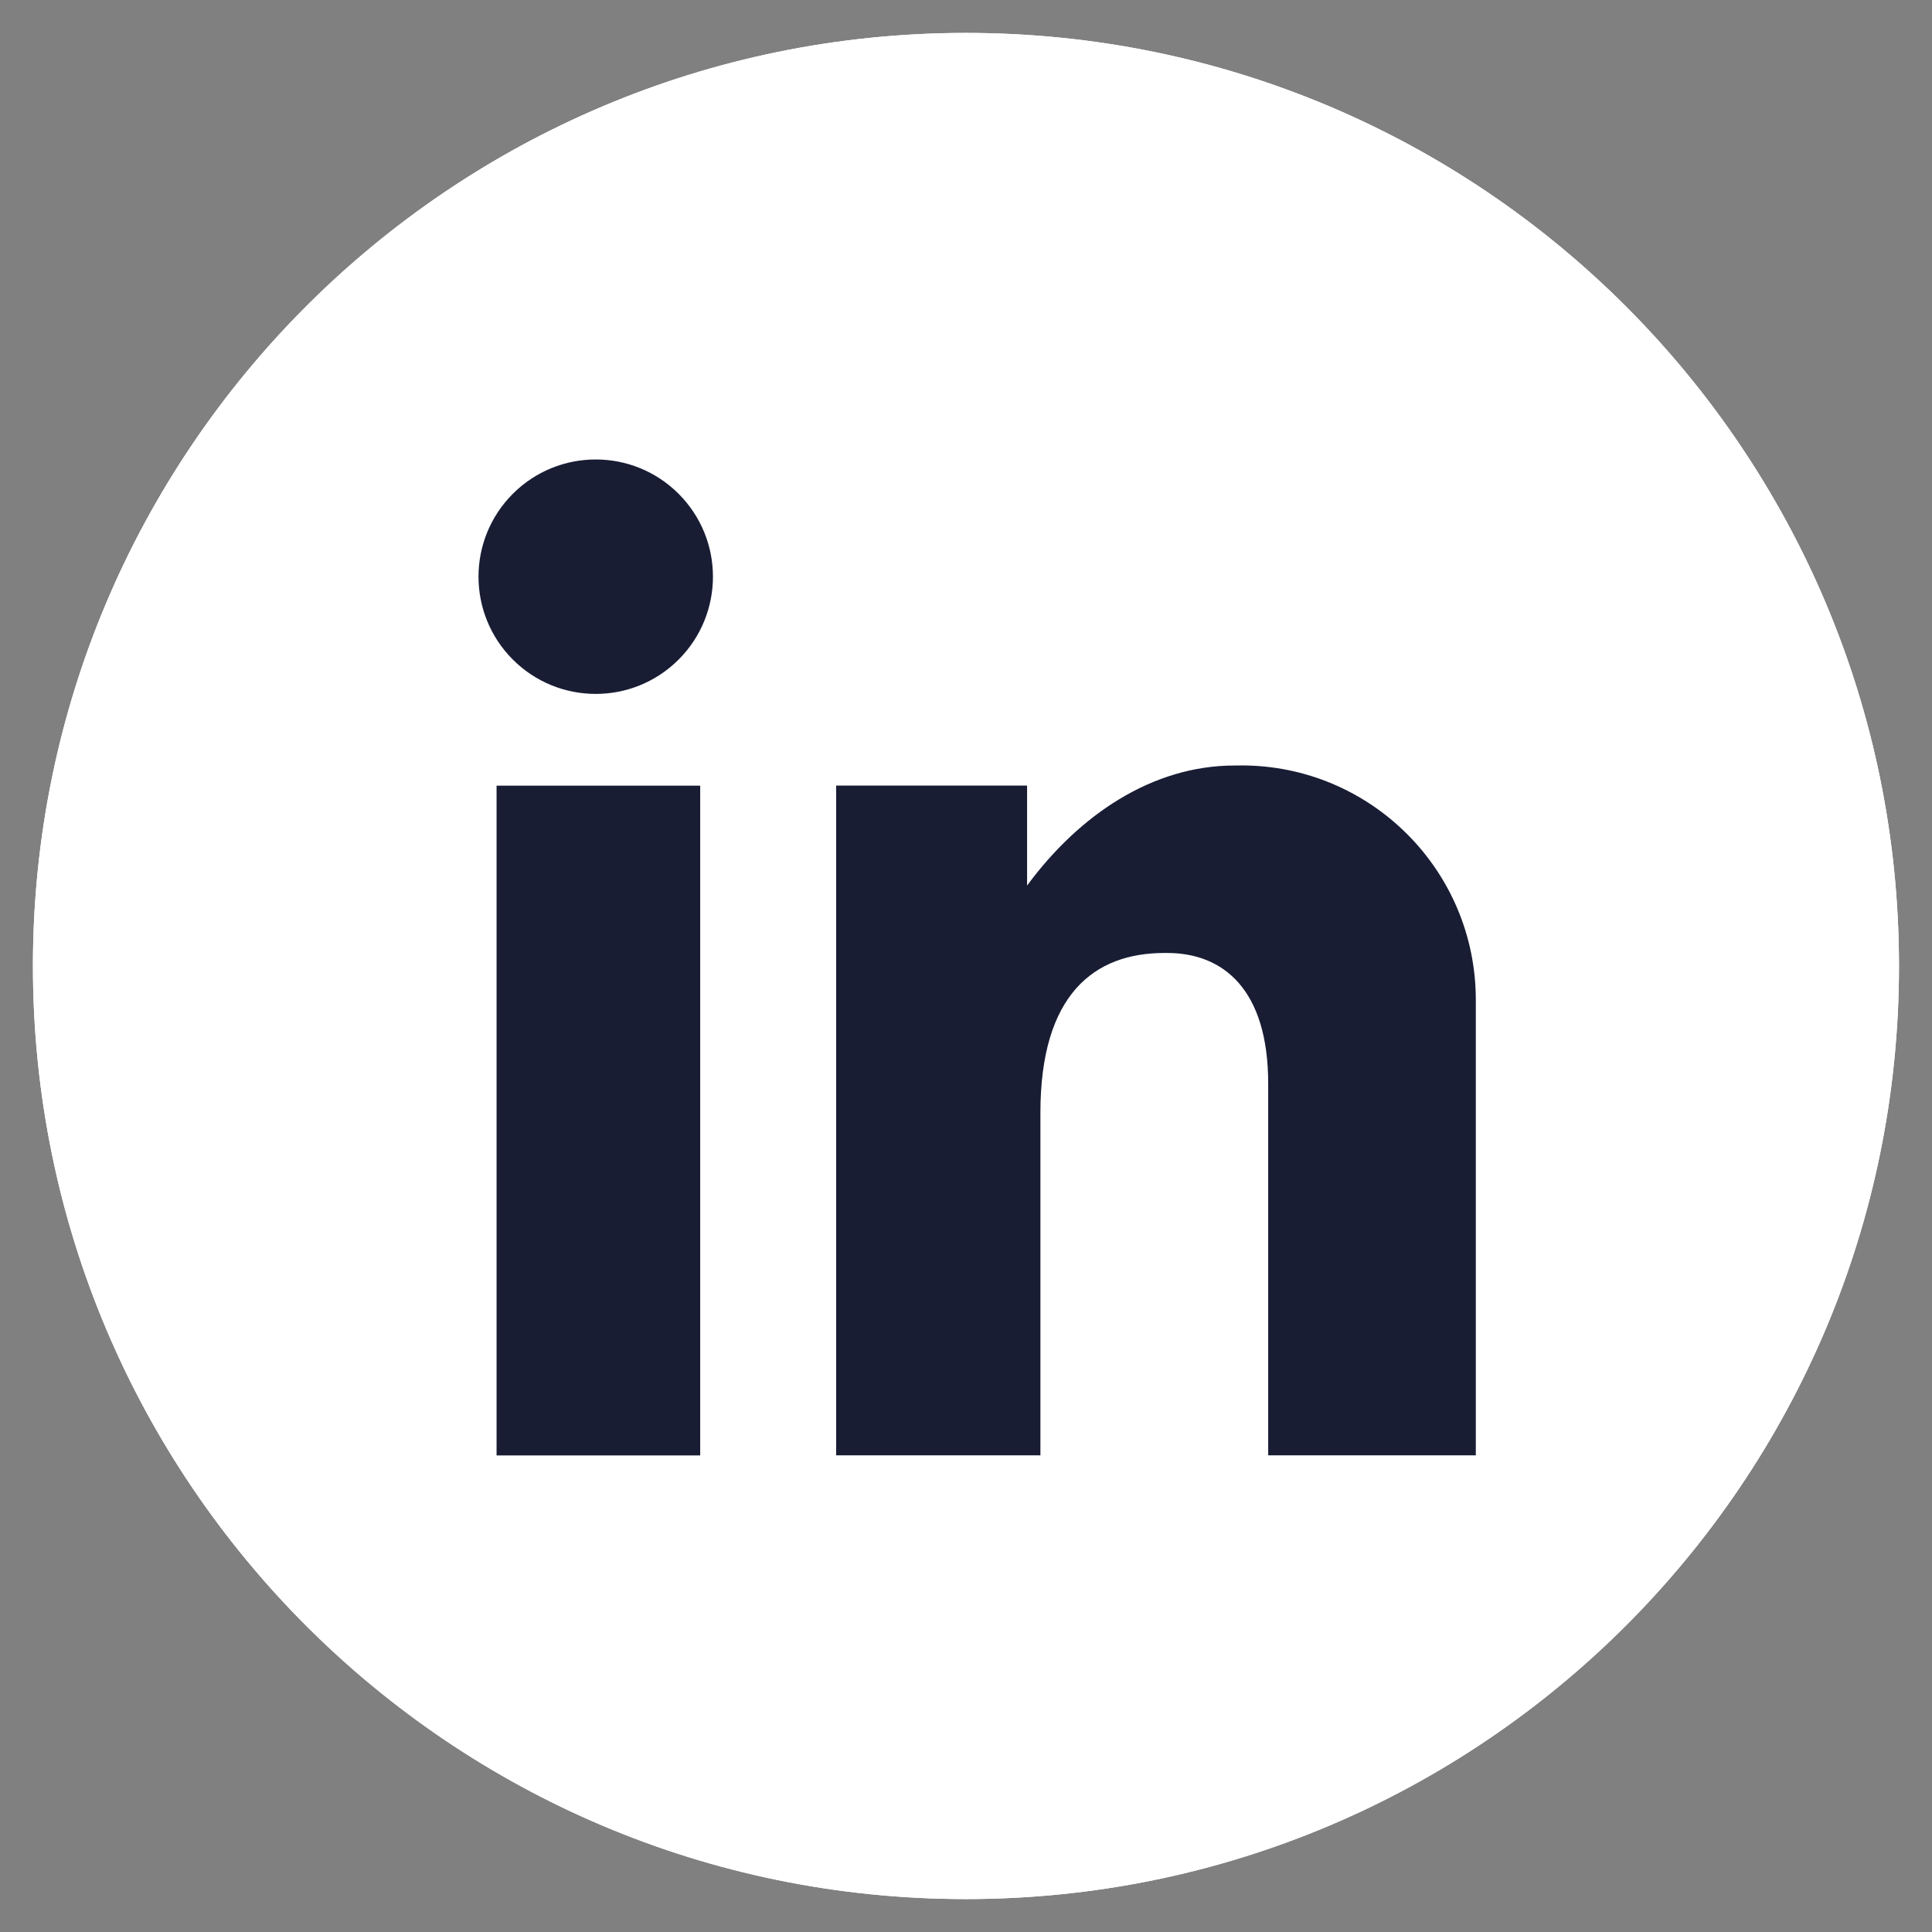
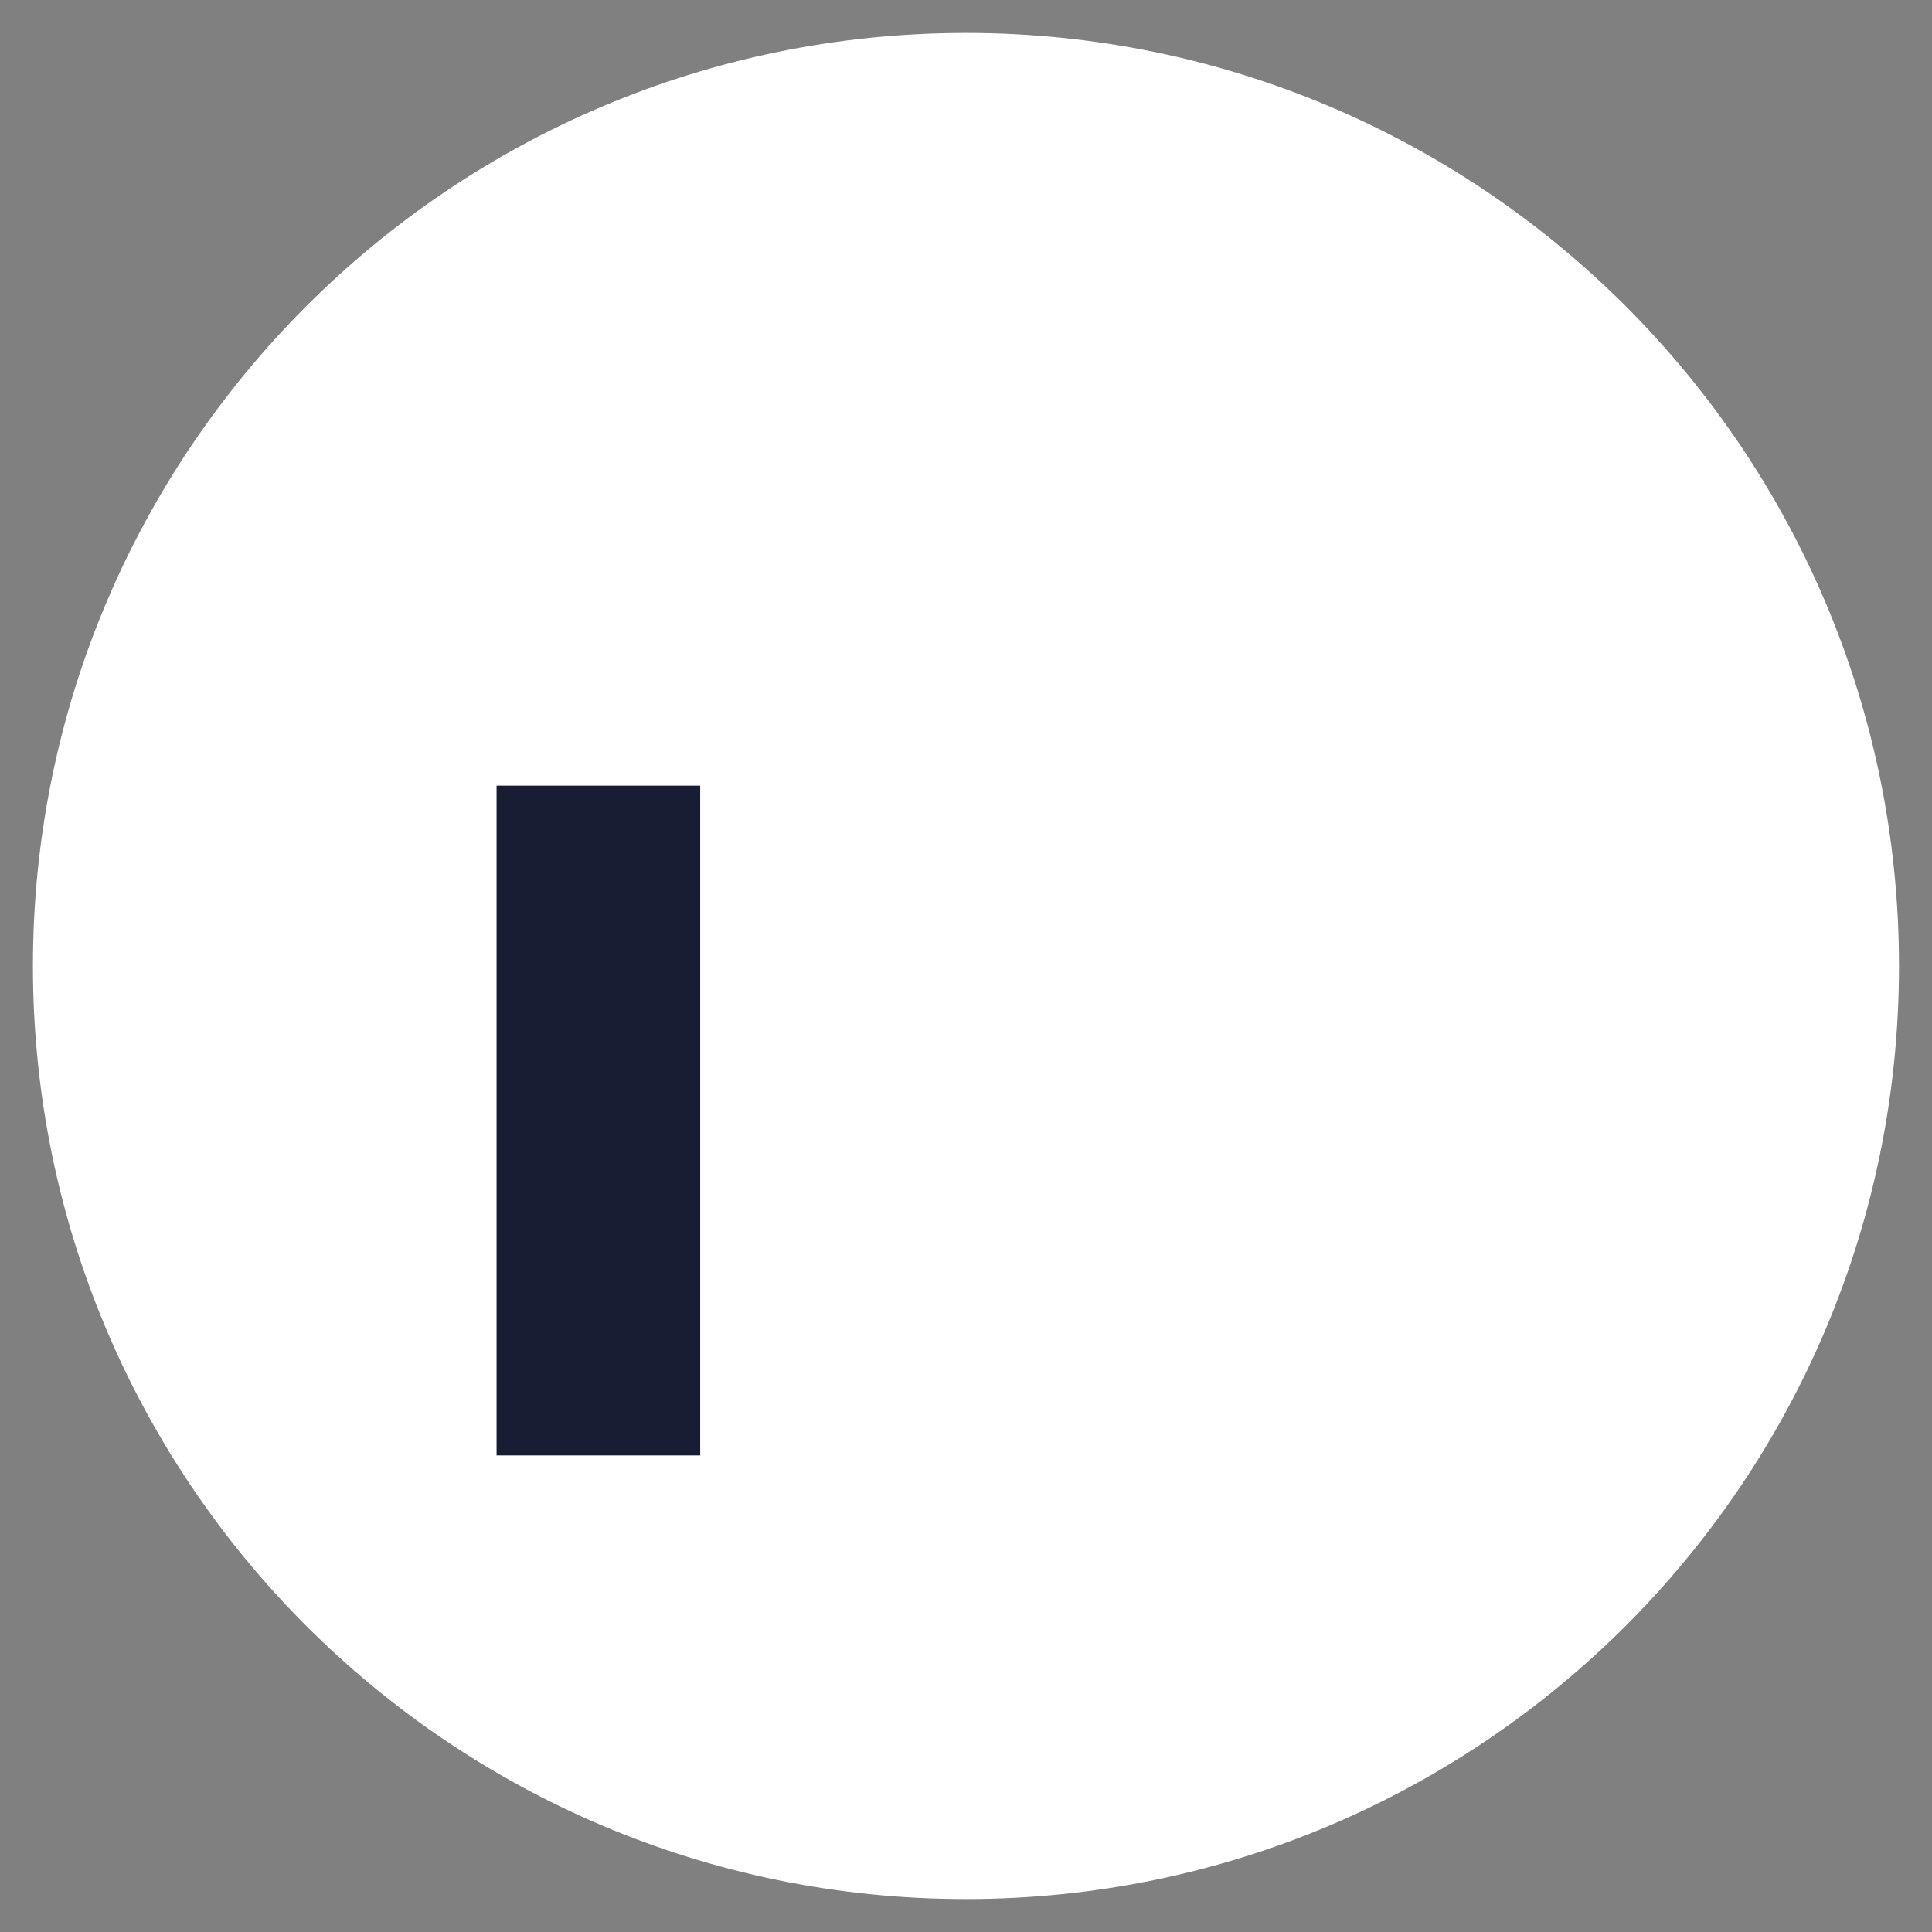
<svg xmlns="http://www.w3.org/2000/svg" id="Layer_2" viewBox="0 0 246.4 246.4">
  <rect x="0" y="0" width="246.4" height="246.4" fill="#808080" stroke="none" />
  <defs>
    <style>.cls-1{fill:#181d34;}.cls-2{fill:#fff;}.cls-3{clip-path:url(#clippath-1);}.cls-4{opacity:.1;}</style>
    <clipPath id="clippath-1">
-       <path class="cls-2" d="M39.05,207.35c21.51,21.51,51.22,34.83,84.04,34.85.03,0,.07,0,.1,0,32.86,0,62.61-13.32,84.15-34.85,21.53-21.53,34.85-51.28,34.85-84.15s-13.32-62.61-34.85-84.15C185.81,17.52,156.06,4.2,123.2,4.2h-.1c-32.82.03-62.53,13.34-84.04,34.85C17.52,60.59,4.2,90.34,4.2,123.2s13.32,62.61,34.85,84.15Z" />
-     </clipPath>
+       </clipPath>
  </defs>
  <g id="_Ñëîé_2">
    <path class="cls-2" d="M39.05,207.35c21.51,21.51,51.22,34.83,84.04,34.85.03,0,.07,0,.1,0,32.86,0,62.61-13.32,84.15-34.85,21.53-21.53,34.85-51.28,34.85-84.15s-13.32-62.61-34.85-84.15C185.81,17.52,156.06,4.2,123.2,4.2h-.1c-32.82.03-62.53,13.34-84.04,34.85C17.52,60.59,4.2,90.34,4.2,123.2s13.32,62.61,34.85,84.15Z" />
    <g class="cls-3">
-       <path class="cls-2" d="M0,246.4h246.4V0H0v246.4Z" />
      <g class="cls-4">
        <path class="cls-2" d="M123.2,4.2C57.48,4.2,4.2,57.48,4.2,123.2s53.28,119,119,119,119-53.28,119-119S188.92,4.2,123.2,4.2ZM123.2,240.46c-64.66,0-117.26-52.6-117.26-117.26S58.54,5.94,123.2,5.94s117.26,52.6,117.26,117.26-52.6,117.26-117.26,117.26Z" />
      </g>
    </g>
    <rect class="cls-1" x="63.33" y="100.2" width="25.97" height="85.42" />
-     <path class="cls-1" d="M158.32,97.63h-.85c-10.56,0-19.87,6.35-26.48,15.31v-12.75h-24.35v85.42h26.05v-43.68c0-15.12,6.87-20.39,15.81-20.39h.37c7.11,0,12.87,4.62,12.87,16.65v47.42h26.48v-58.09c0-16.51-13.39-29.9-29.9-29.9Z" />
-     <circle class="cls-1" cx="75.97" cy="73.55" r="14.95" transform="translate(-29.75 75.26) rotate(-45)" />
  </g>
</svg>